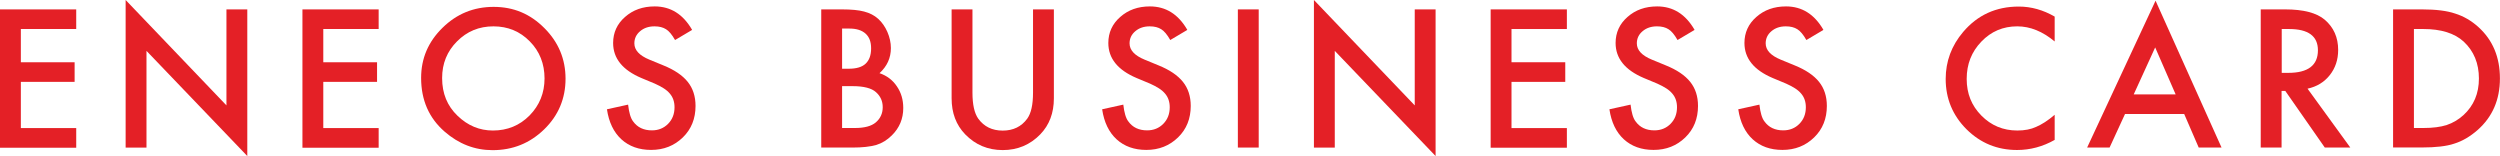
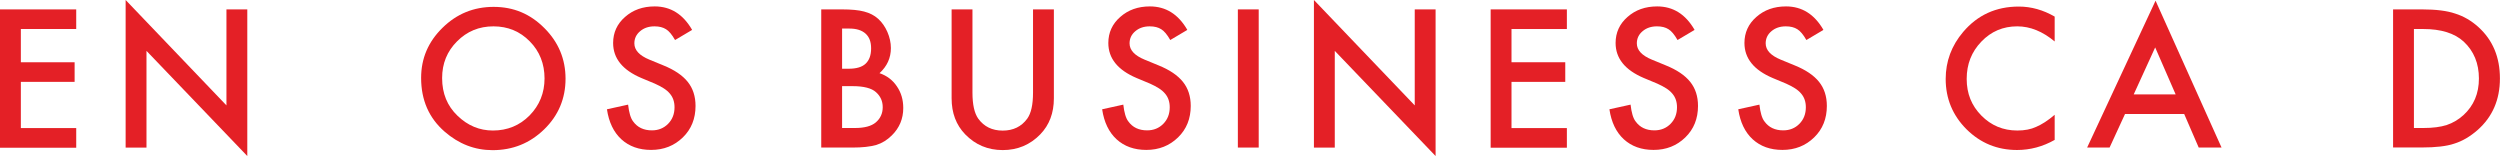
<svg xmlns="http://www.w3.org/2000/svg" id="_レイヤー_2" viewBox="0 0 327.34 20.43">
  <defs>
    <style>.cls-1{fill:#e42026;stroke-width:0px;}</style>
  </defs>
  <g id="_レイヤー_1-2">
    <path class="cls-1" d="M9.98,3.8H2.73v4.35h7.04v2.57H2.73v6.05h7.25v2.57H0V1.23h9.98v2.57Z" />
    <path class="cls-1" d="M16.45,19.32V0l13.2,13.8V1.23h2.73v19.2l-13.2-13.77v12.67h-2.73Z" />
-     <path class="cls-1" d="M49.58,3.8h-7.25v4.35h7.04v2.57h-7.04v6.05h7.25v2.57h-9.98V1.23h9.98v2.57Z" />
    <path class="cls-1" d="M55.14,10.2c0-2.55.93-4.73,2.8-6.56,1.86-1.83,4.09-2.74,6.7-2.74s4.79.92,6.63,2.77c1.85,1.84,2.78,4.06,2.78,6.64s-.93,4.81-2.79,6.62c-1.87,1.82-4.12,2.73-6.76,2.73-2.34,0-4.43-.81-6.29-2.43-2.05-1.79-3.07-4.13-3.07-7.03ZM57.89,10.23c0,2,.67,3.64,2.02,4.93,1.34,1.29,2.88,1.93,4.63,1.93,1.9,0,3.5-.66,4.8-1.97,1.3-1.33,1.96-2.95,1.96-4.85s-.64-3.55-1.93-4.85c-1.28-1.31-2.87-1.97-4.76-1.97s-3.47.66-4.77,1.97c-1.3,1.3-1.95,2.9-1.95,4.8Z" />
    <path class="cls-1" d="M90.6,3.93l-2.21,1.31c-.41-.72-.81-1.19-1.18-1.41-.39-.25-.89-.38-1.51-.38-.76,0-1.39.21-1.89.64-.5.42-.75.95-.75,1.59,0,.88.66,1.59,1.97,2.13l1.8.74c1.47.59,2.54,1.32,3.22,2.17s1.02,1.9,1.02,3.15c0,1.66-.55,3.04-1.66,4.12-1.12,1.09-2.5,1.64-4.16,1.64-1.57,0-2.87-.46-3.89-1.39-1.01-.93-1.64-2.24-1.89-3.93l2.77-.61c.12,1.06.34,1.8.66,2.2.56.78,1.38,1.17,2.46,1.17.85,0,1.56-.29,2.12-.86s.84-1.29.84-2.17c0-.35-.05-.67-.15-.97s-.25-.56-.46-.81-.47-.48-.8-.69-.72-.42-1.17-.62l-1.75-.73c-2.48-1.05-3.71-2.58-3.71-4.59,0-1.36.52-2.5,1.56-3.41,1.04-.92,2.33-1.38,3.88-1.38,2.09,0,3.71,1.02,4.89,3.05Z" />
    <path class="cls-1" d="M107.53,19.32V1.23h2.72c1.21,0,2.18.09,2.89.28.73.19,1.34.5,1.84.95.51.46.91,1.04,1.21,1.72.3.7.46,1.4.46,2.11,0,1.3-.5,2.39-1.49,3.29.96.33,1.72.9,2.27,1.72.56.81.84,1.76.84,2.84,0,1.41-.5,2.61-1.5,3.59-.6.6-1.28,1.02-2.03,1.25-.82.23-1.85.34-3.08.34h-4.14ZM110.26,9h.86c1.02,0,1.76-.22,2.23-.67s.71-1.11.71-1.99-.24-1.5-.73-1.94-1.19-.66-2.11-.66h-.96v5.26ZM110.26,16.76h1.69c1.23,0,2.14-.24,2.72-.73.61-.52.91-1.19.91-1.99s-.29-1.44-.88-1.97c-.57-.52-1.59-.79-3.06-.79h-1.38v5.47Z" />
    <path class="cls-1" d="M127.33,1.23v10.9c0,1.55.25,2.69.76,3.41.76,1.04,1.82,1.56,3.2,1.56s2.45-.52,3.21-1.56c.51-.7.76-1.83.76-3.41V1.23h2.73v11.65c0,1.91-.59,3.48-1.78,4.71-1.34,1.38-2.98,2.06-4.92,2.06s-3.58-.69-4.91-2.06c-1.19-1.23-1.78-2.8-1.78-4.71V1.23h2.73Z" />
    <path class="cls-1" d="M155.44,3.93l-2.21,1.31c-.41-.72-.81-1.19-1.18-1.41-.39-.25-.89-.38-1.51-.38-.76,0-1.39.21-1.89.64-.5.42-.75.95-.75,1.59,0,.88.66,1.59,1.97,2.13l1.8.74c1.47.59,2.54,1.32,3.22,2.17s1.02,1.9,1.02,3.15c0,1.66-.55,3.04-1.66,4.12-1.12,1.09-2.5,1.64-4.16,1.64-1.57,0-2.87-.46-3.89-1.39-1.01-.93-1.64-2.24-1.89-3.93l2.77-.61c.12,1.06.34,1.8.66,2.2.56.78,1.38,1.17,2.46,1.17.85,0,1.56-.29,2.12-.86s.84-1.29.84-2.17c0-.35-.05-.67-.15-.97s-.25-.56-.46-.81-.47-.48-.8-.69-.72-.42-1.17-.62l-1.75-.73c-2.48-1.05-3.71-2.58-3.71-4.59,0-1.36.52-2.5,1.56-3.41,1.04-.92,2.33-1.38,3.88-1.38,2.09,0,3.71,1.02,4.89,3.05Z" />
    <path class="cls-1" d="M164.81,1.23v18.09h-2.73V1.23h2.73Z" />
    <path class="cls-1" d="M172.04,19.32V0l13.2,13.8V1.23h2.73v19.2l-13.2-13.77v12.67h-2.73Z" />
    <path class="cls-1" d="M205.16,3.8h-7.25v4.35h7.04v2.57h-7.04v6.05h7.25v2.57h-9.98V1.23h9.98v2.57Z" />
    <path class="cls-1" d="M221.86,3.93l-2.21,1.31c-.41-.72-.81-1.19-1.18-1.41-.39-.25-.89-.38-1.51-.38-.76,0-1.39.21-1.89.64-.5.42-.75.95-.75,1.59,0,.88.66,1.59,1.97,2.13l1.8.74c1.47.59,2.54,1.32,3.22,2.17s1.02,1.9,1.02,3.15c0,1.66-.55,3.04-1.66,4.12-1.12,1.09-2.5,1.64-4.16,1.64-1.57,0-2.87-.46-3.89-1.39-1.01-.93-1.64-2.24-1.89-3.93l2.77-.61c.12,1.06.34,1.8.66,2.2.56.78,1.38,1.17,2.46,1.17.85,0,1.56-.29,2.12-.86s.84-1.29.84-2.17c0-.35-.05-.67-.15-.97s-.25-.56-.46-.81-.47-.48-.8-.69-.72-.42-1.17-.62l-1.75-.73c-2.48-1.05-3.71-2.58-3.71-4.59,0-1.36.52-2.5,1.56-3.41,1.04-.92,2.33-1.38,3.88-1.38,2.09,0,3.71,1.02,4.89,3.05Z" />
    <path class="cls-1" d="M238.73,3.93l-2.21,1.31c-.41-.72-.81-1.19-1.18-1.41-.39-.25-.89-.38-1.51-.38-.76,0-1.39.21-1.89.64-.5.42-.75.95-.75,1.59,0,.88.66,1.59,1.97,2.13l1.8.74c1.47.59,2.54,1.32,3.22,2.17s1.02,1.9,1.02,3.15c0,1.66-.55,3.04-1.66,4.12-1.12,1.09-2.5,1.64-4.16,1.64-1.57,0-2.87-.46-3.89-1.39-1.01-.93-1.64-2.24-1.89-3.93l2.77-.61c.12,1.06.34,1.8.66,2.2.56.78,1.38,1.17,2.46,1.17.85,0,1.56-.29,2.12-.86s.84-1.29.84-2.17c0-.35-.05-.67-.15-.97s-.25-.56-.46-.81-.47-.48-.8-.69-.72-.42-1.17-.62l-1.75-.73c-2.48-1.05-3.71-2.58-3.71-4.59,0-1.36.52-2.5,1.56-3.41,1.04-.92,2.33-1.38,3.88-1.38,2.09,0,3.71,1.02,4.89,3.05Z" />
    <path class="cls-1" d="M269.03,2.2v3.23c-1.58-1.32-3.21-1.98-4.9-1.98-1.86,0-3.43.67-4.7,2-1.28,1.33-1.92,2.95-1.92,4.88s.64,3.5,1.92,4.8,2.85,1.96,4.71,1.96c.96,0,1.78-.16,2.45-.47.38-.16.76-.37,1.17-.63s.83-.59,1.27-.96v3.29c-1.56.88-3.2,1.32-4.92,1.32-2.59,0-4.79-.9-6.62-2.71-1.82-1.82-2.73-4.02-2.73-6.59,0-2.3.76-4.36,2.29-6.16,1.88-2.21,4.3-3.32,7.28-3.32,1.62,0,3.2.44,4.71,1.32Z" />
    <path class="cls-1" d="M285.99,14.93h-7.75l-2.02,4.39h-2.94L282.24.09l8.64,19.23h-2.99l-1.9-4.39ZM284.87,12.36l-2.68-6.15-2.81,6.15h5.5Z" />
-     <path class="cls-1" d="M302.14,11.61l5.6,7.71h-3.34l-5.17-7.41h-.49v7.41h-2.73V1.23h3.2c2.39,0,4.12.45,5.18,1.35,1.17,1,1.76,2.32,1.76,3.96,0,1.28-.37,2.38-1.1,3.3s-1.7,1.51-2.91,1.77ZM298.75,9.54h.87c2.59,0,3.88-.99,3.88-2.96,0-1.85-1.26-2.78-3.77-2.78h-.97v5.74Z" />
    <path class="cls-1" d="M313.34,19.32V1.23h3.8c1.82,0,3.26.18,4.31.54,1.13.35,2.16.95,3.08,1.79,1.87,1.7,2.8,3.94,2.8,6.71s-.97,5.03-2.92,6.75c-.98.86-2,1.46-3.07,1.79-1,.34-2.42.5-4.25.5h-3.75ZM316.07,16.76h1.23c1.23,0,2.25-.13,3.06-.39.81-.27,1.55-.71,2.2-1.3,1.34-1.23,2.02-2.82,2.02-4.79s-.66-3.59-1.99-4.83c-1.2-1.1-2.96-1.65-5.29-1.65h-1.23v12.96Z" />
  </g>
</svg>